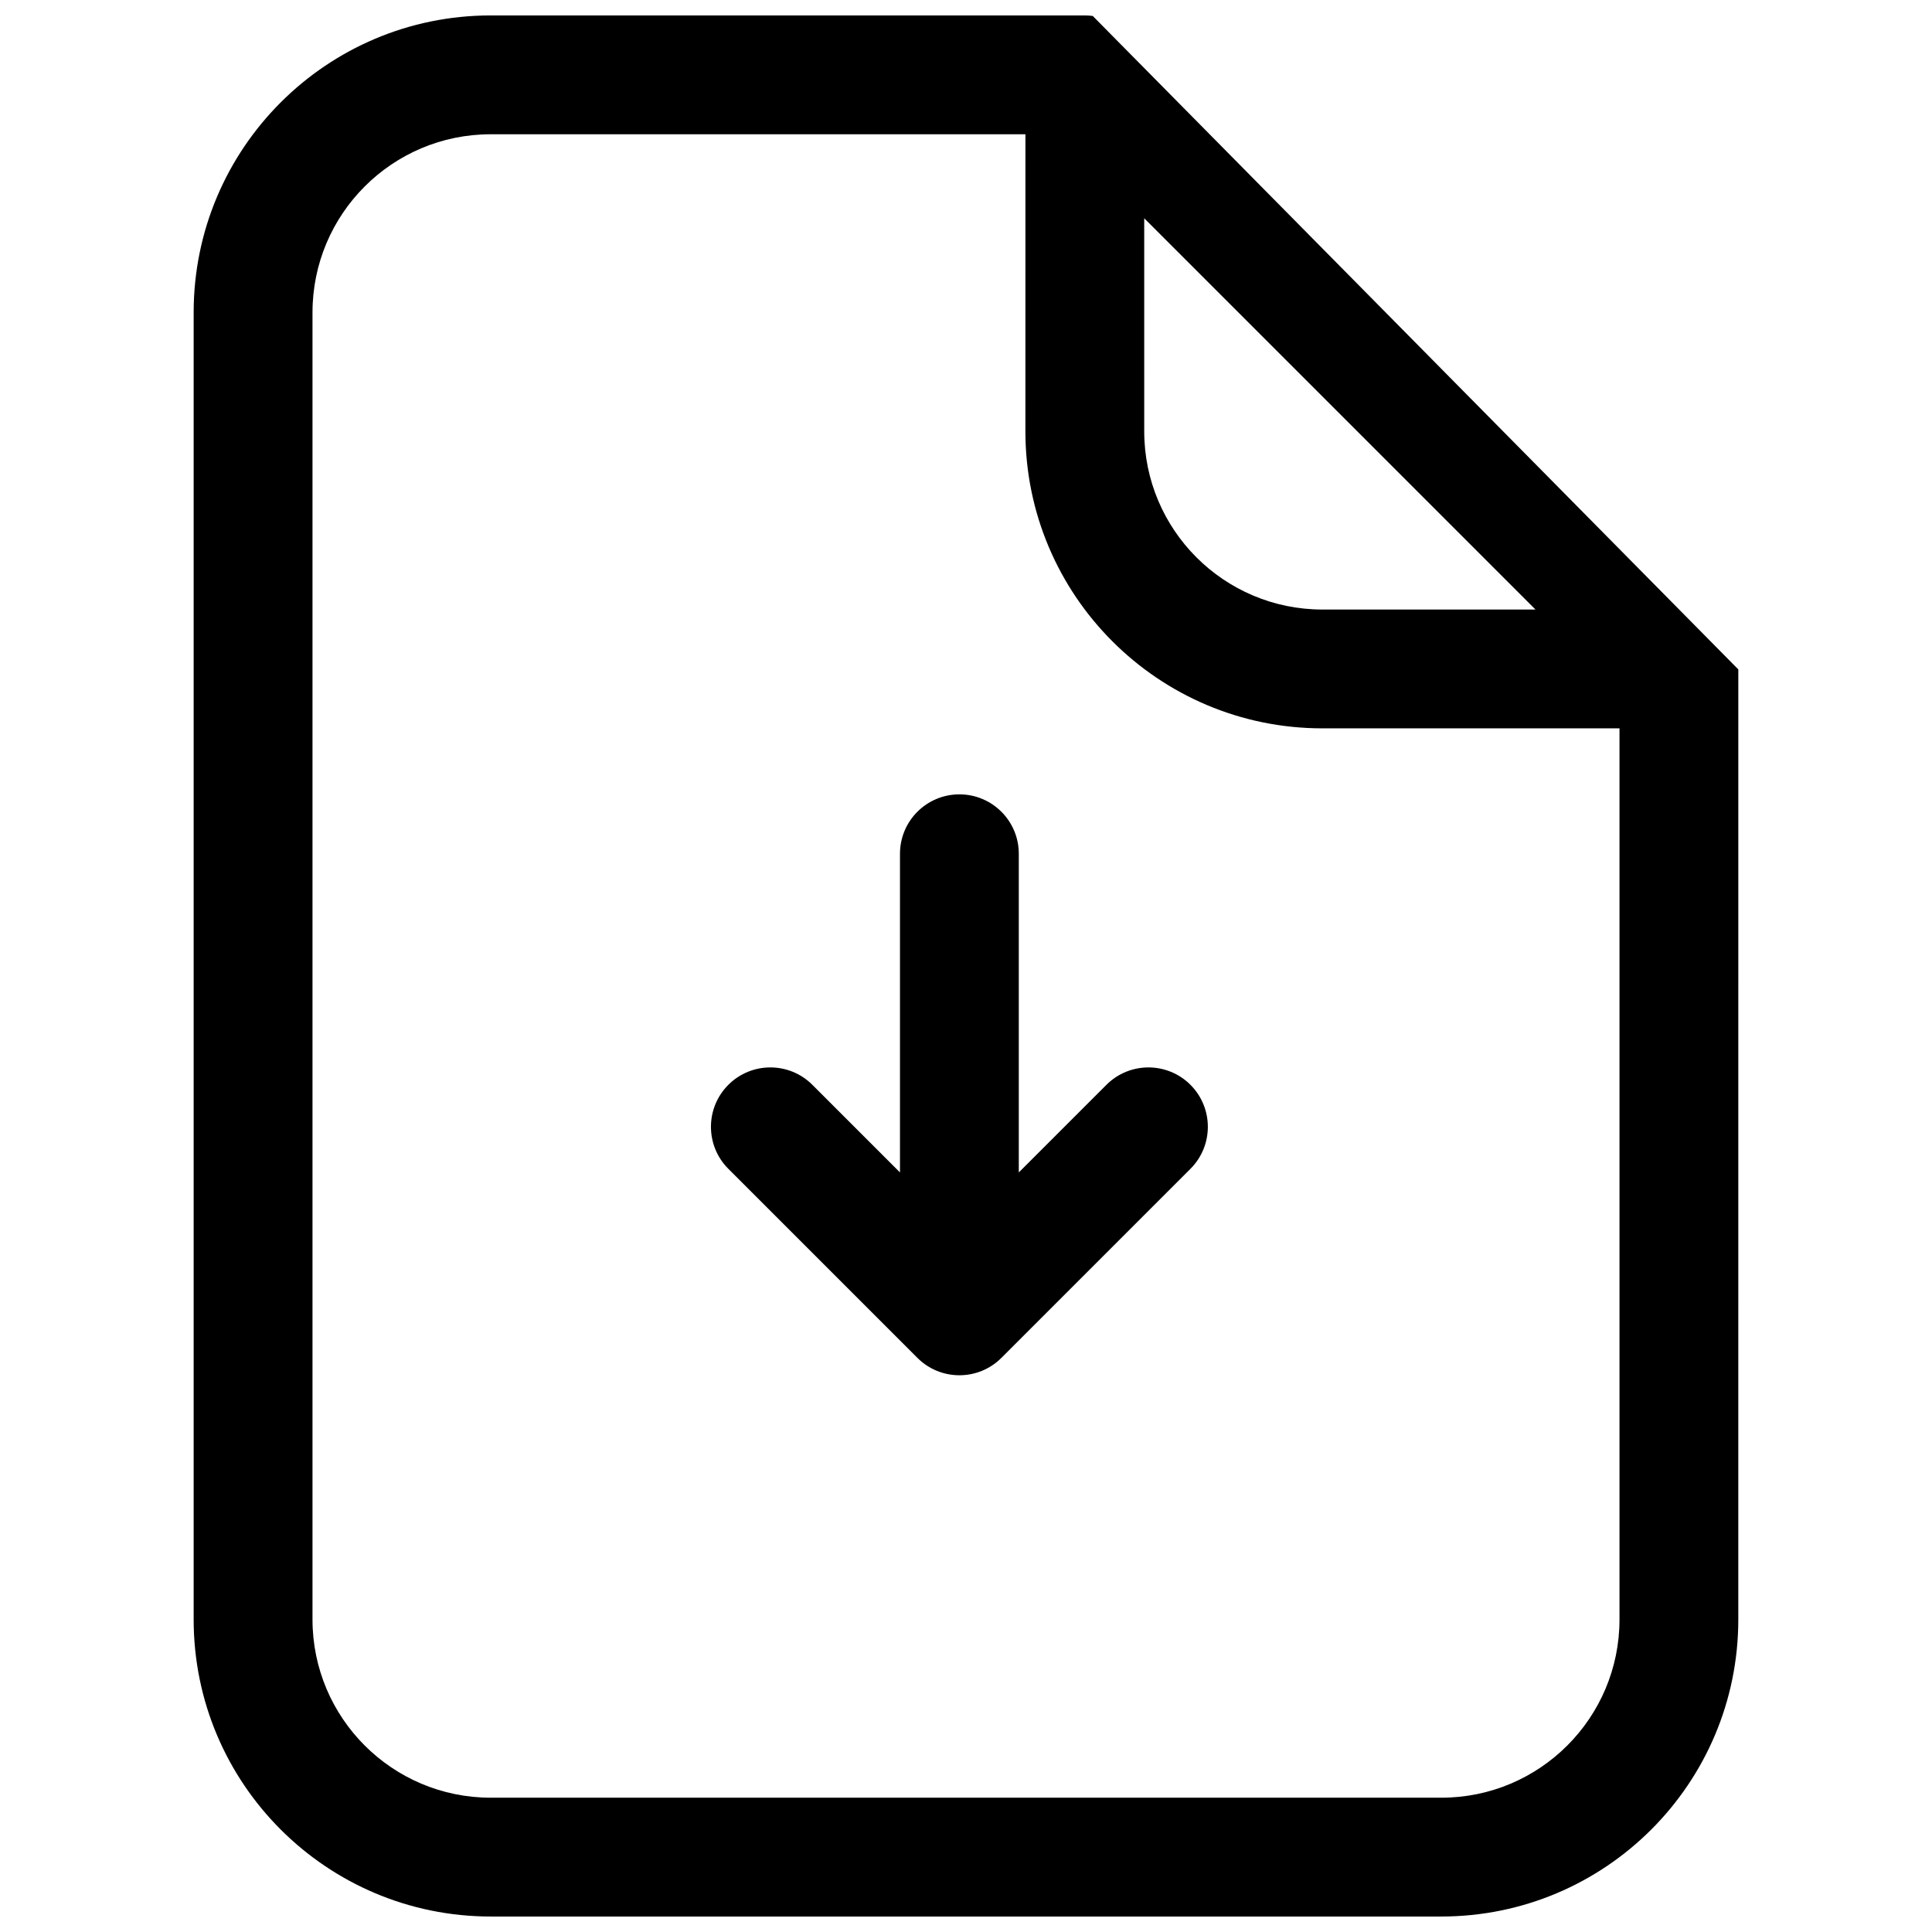
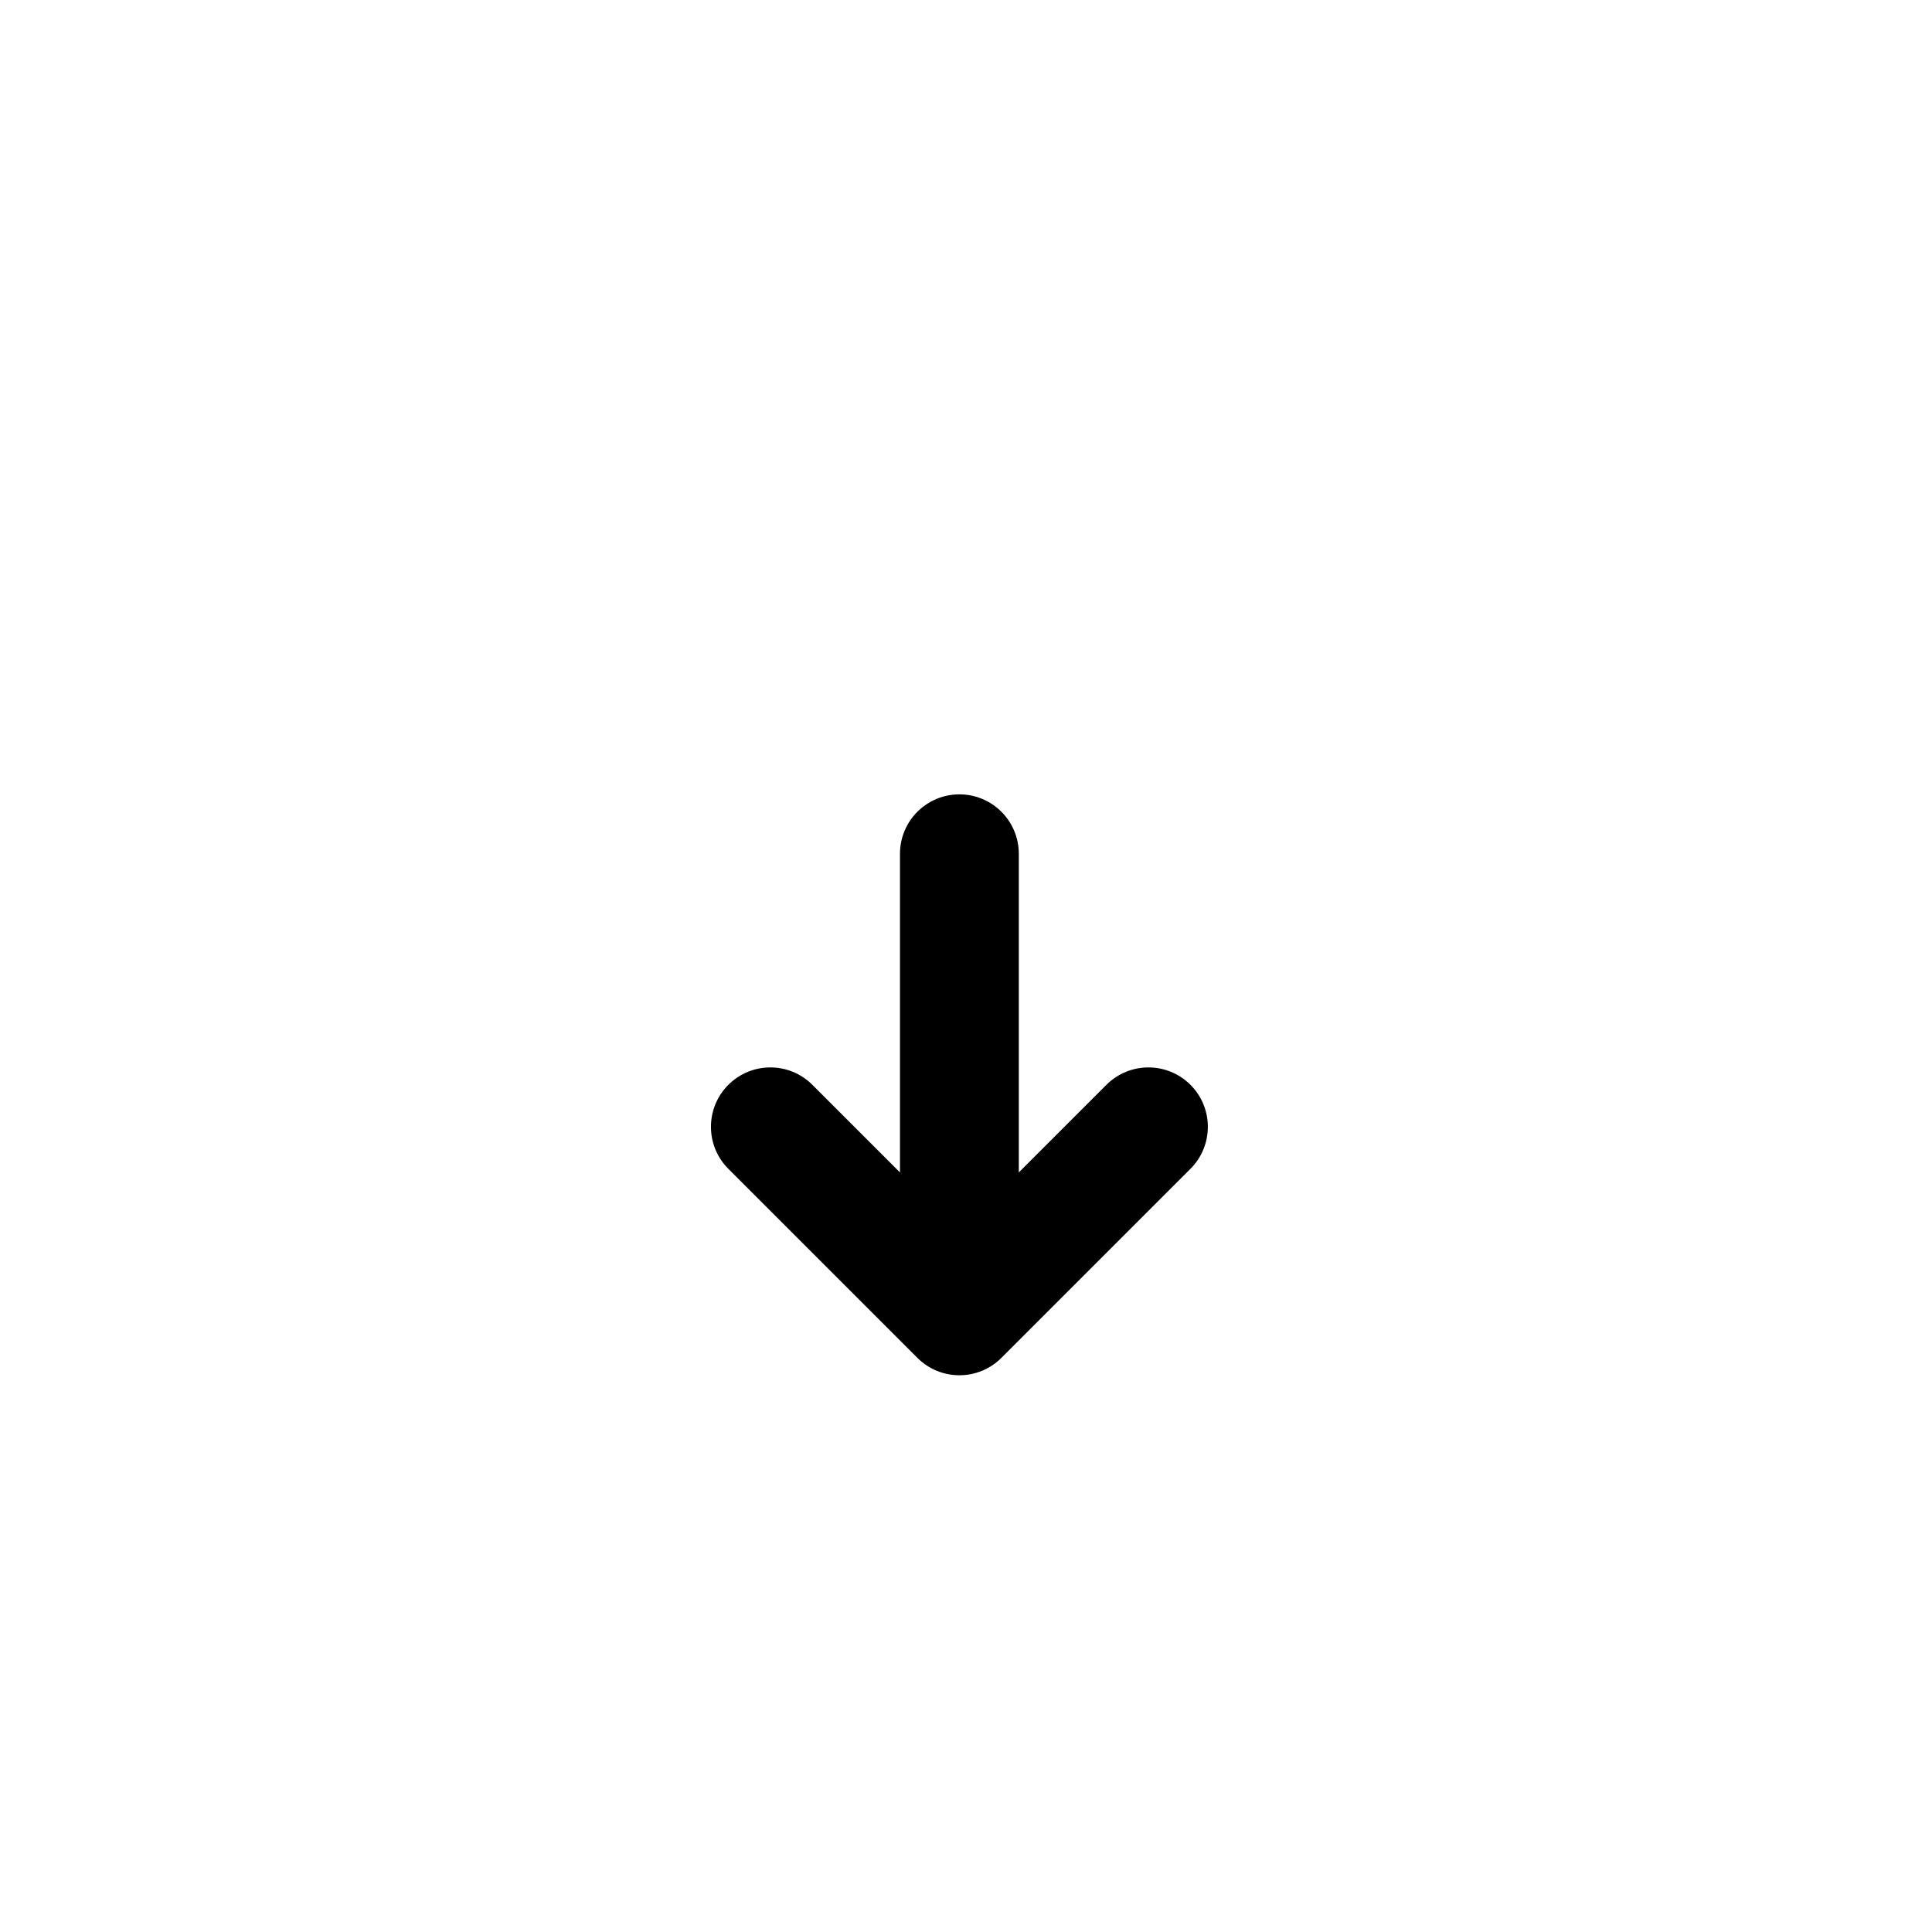
<svg xmlns="http://www.w3.org/2000/svg" width="800px" height="800px" version="1.1" viewBox="144 144 512 512">
  <defs>
    <clipPath id="a">
-       <path d="m195 148.09h410v503.81h-410z" />
-     </clipPath>
+       </clipPath>
  </defs>
  <path d="m337.02 453.75c-6.148-6.144-6.148-16.117 0-22.262 6.148-6.148 16.117-6.148 22.266 0l23.219 23.219v-84.449c0-8.695 7.051-15.746 15.746-15.746 8.695 0 15.742 7.051 15.742 15.746v84.449l23.223-23.219c6.148-6.148 16.113-6.148 22.266 0 6.144 6.144 6.144 16.117 0 22.262l-50.098 50.098c-6.148 6.148-16.117 6.148-22.266 0z" />
  <g clip-path="url(#a)">
-     <path d="m604.67 321.4v-0.125c0-0.328-0.012-0.66-0.031-0.988 0.023 0.367 0.035 0.742 0.031 1.113l-171.08-173.17c-0.691-0.094-1.398-0.141-2.106-0.141h-157.44c-43.477 0-78.723 35.246-78.723 78.719v346.37c0 43.477 35.246 78.719 78.723 78.719h251.9c43.477 0 78.723-35.242 78.723-78.719zm-188.93-63.102c0 43.477 35.246 78.723 78.719 78.723h78.723v236.16c0 26.086-21.145 47.23-47.234 47.23h-251.9c-26.086 0-47.234-21.145-47.234-47.23v-346.37c0-26.086 21.148-47.23 47.234-47.23h141.7zm31.488-56.453 103.69 103.69h-56.457c-26.086 0-47.23-21.148-47.23-47.234z" fill-rule="evenodd" />
-   </g>
+     </g>
</svg>